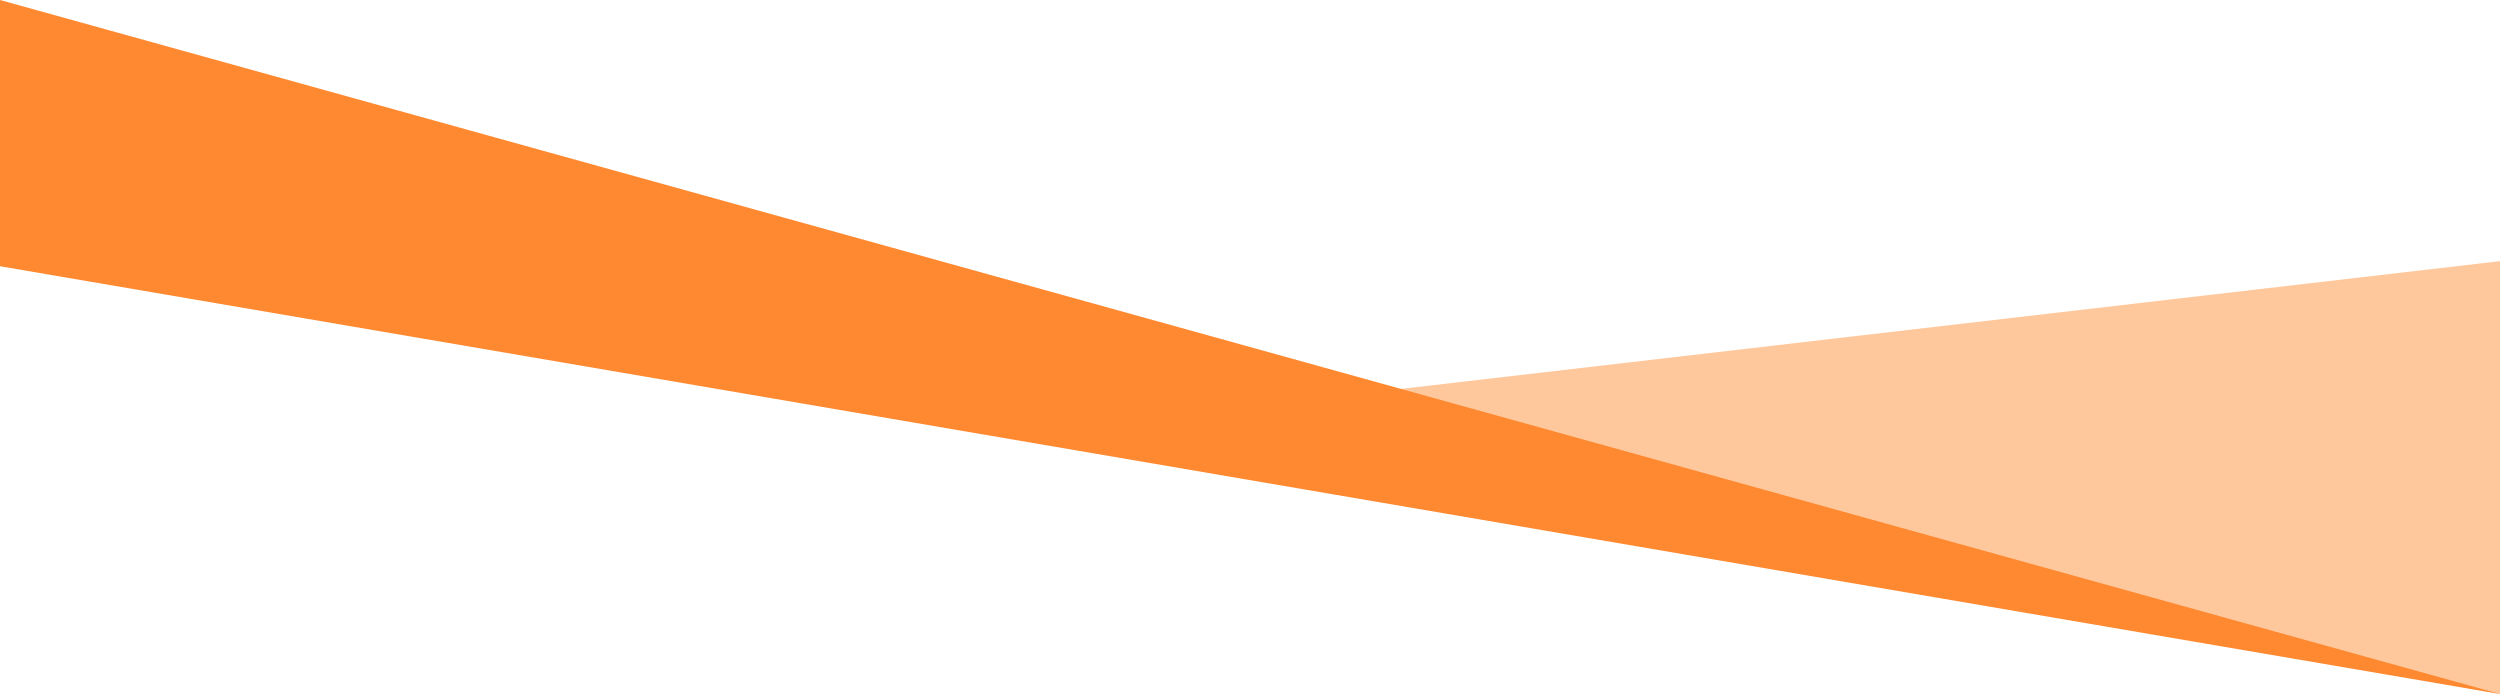
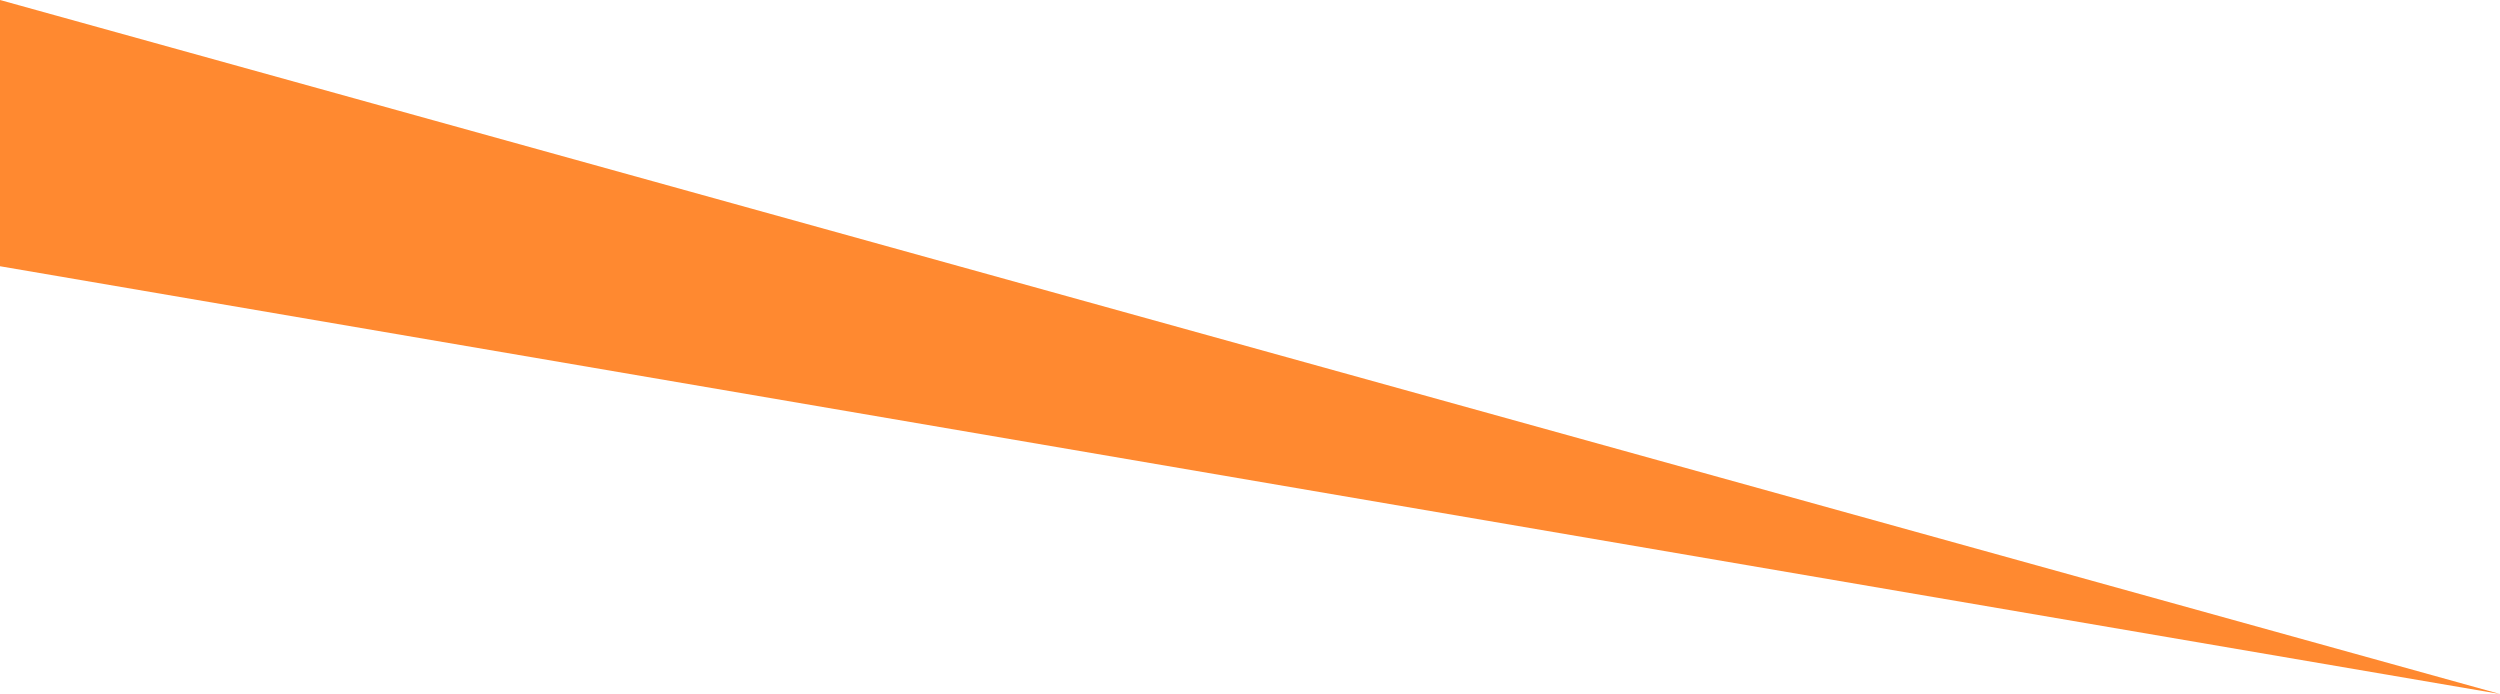
<svg xmlns="http://www.w3.org/2000/svg" width="1920" height="533" viewBox="0 0 1920 533">
  <defs>
    <style>.a{fill:#ffc89c;}.b{fill:#ff8930;}</style>
  </defs>
-   <path class="a" d="M1113.57,813.814,0,943.269l1113.57,202.985Z" transform="translate(806.43 -613.254)" />
  <path class="b" d="M-7337.654,1269.584l-1920-533V941.054Z" transform="translate(9257.654 -736.584)" />
</svg>